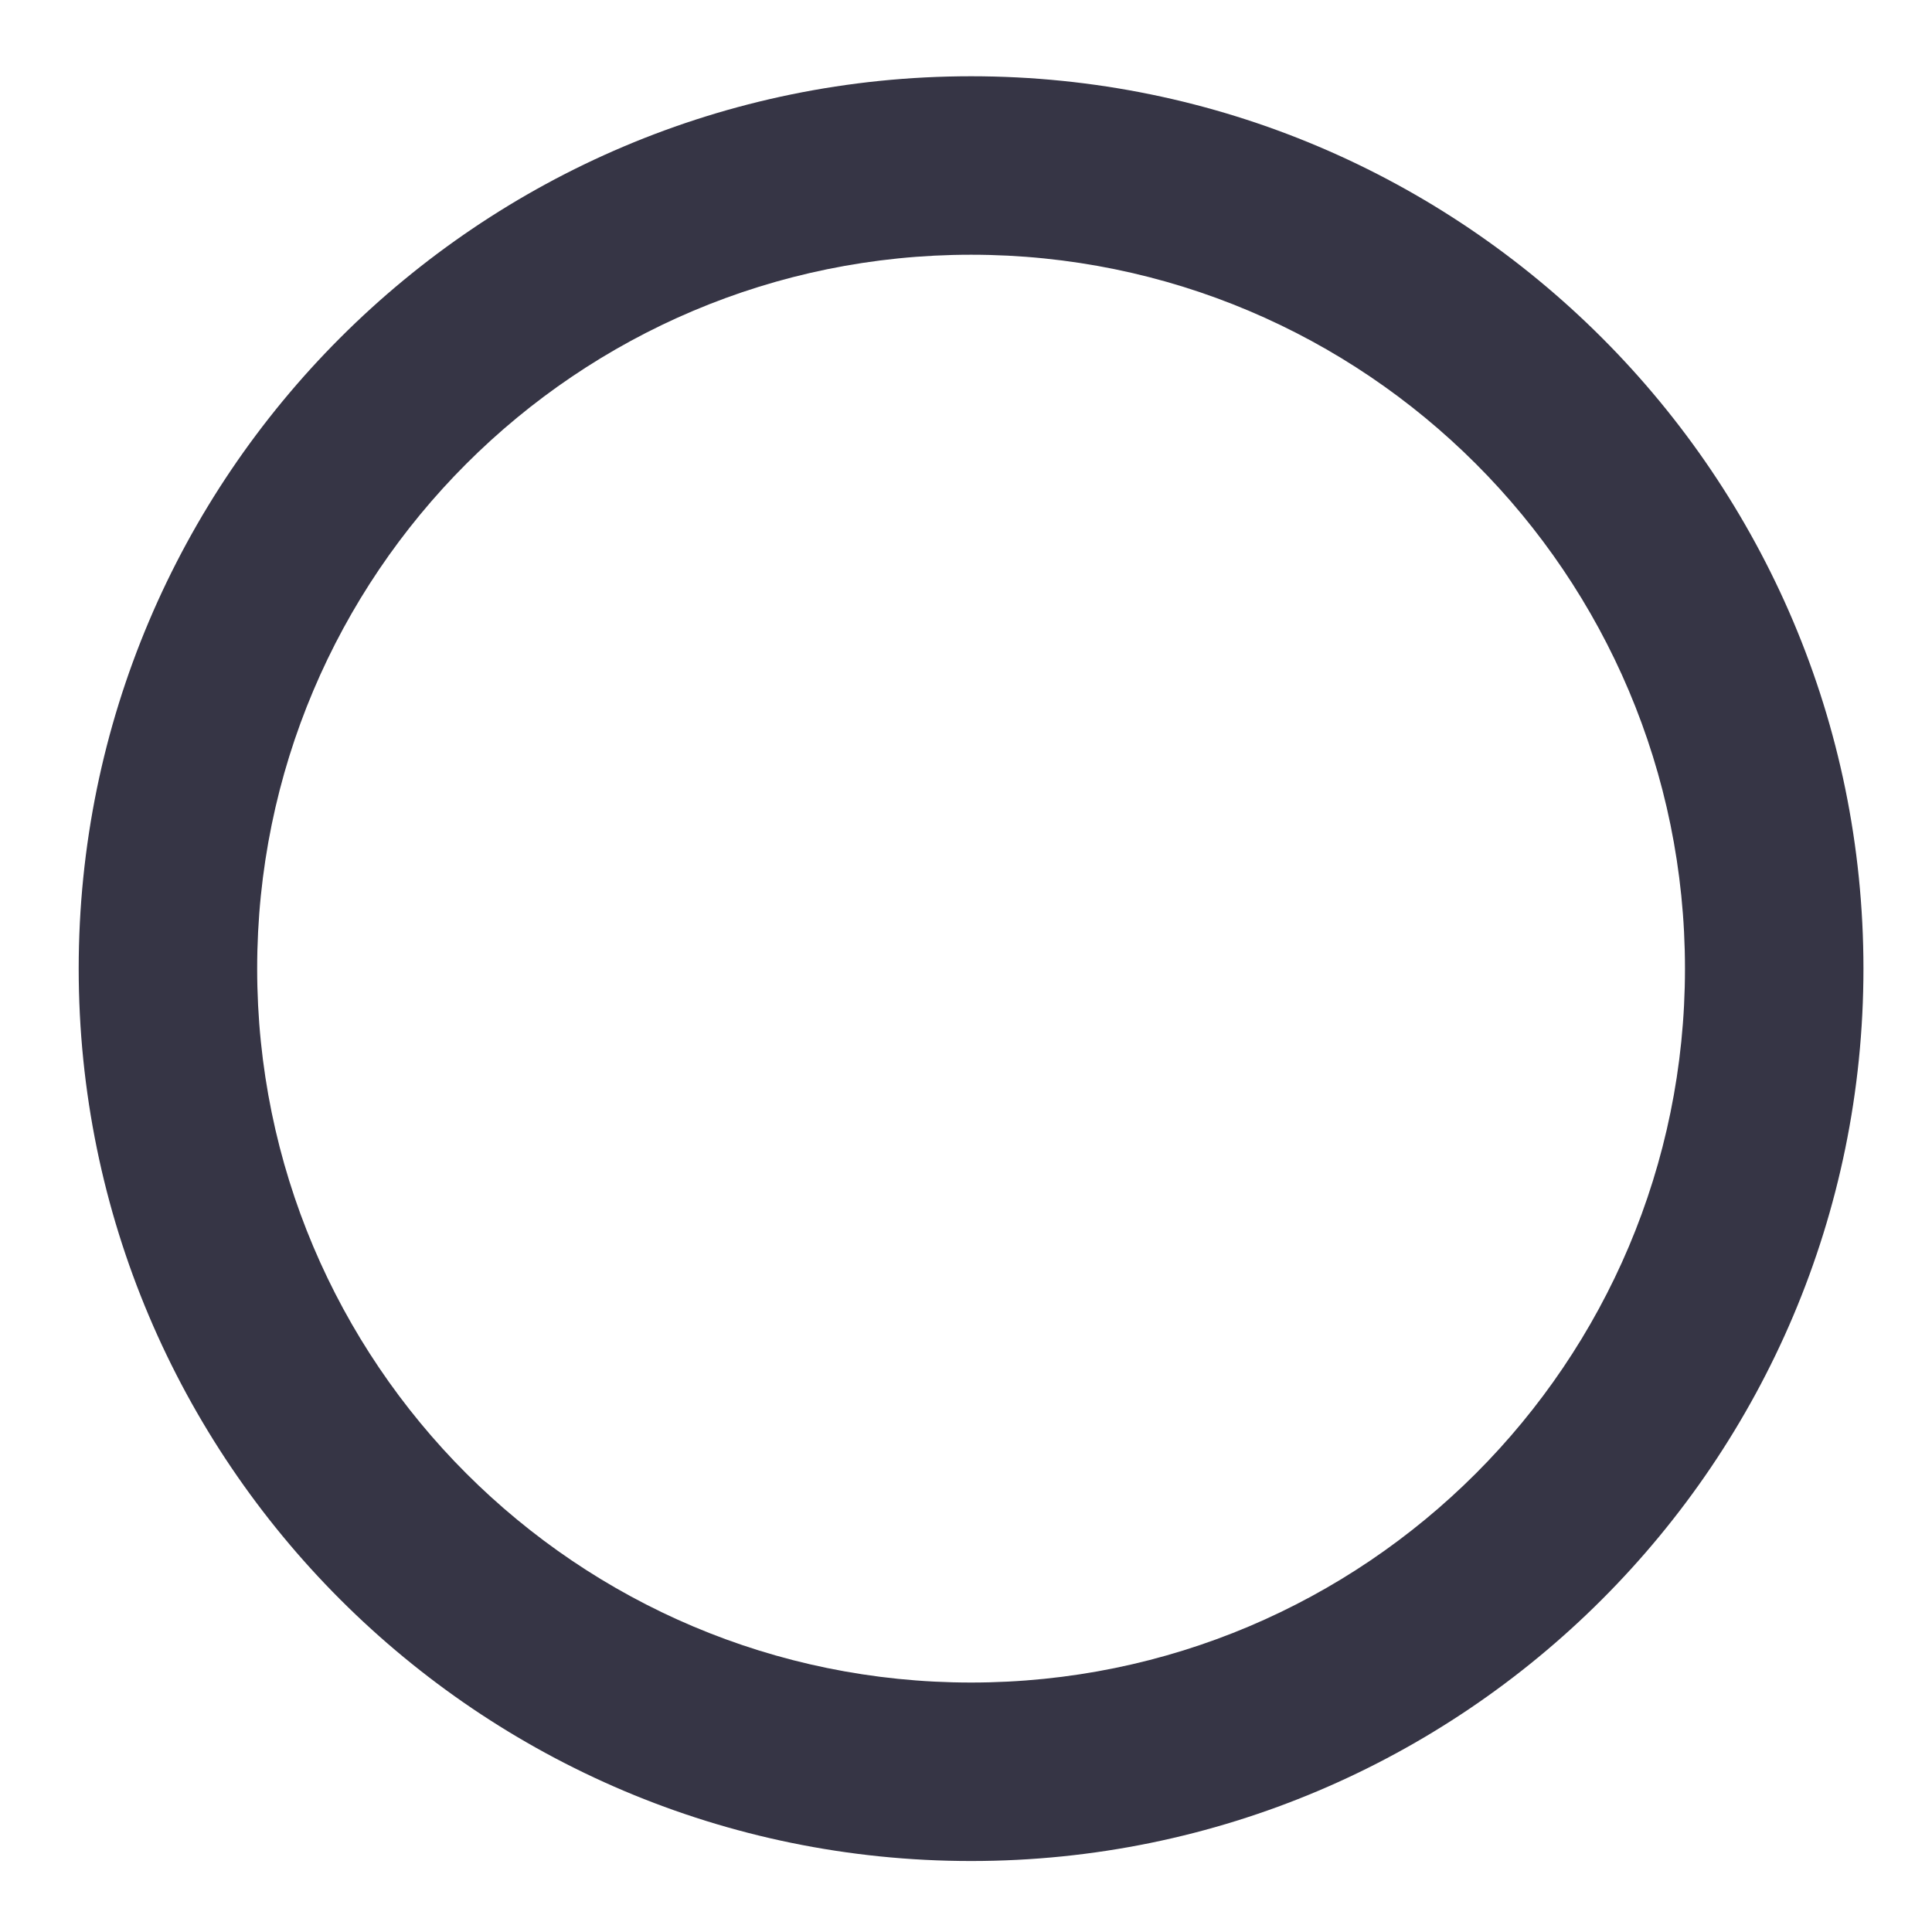
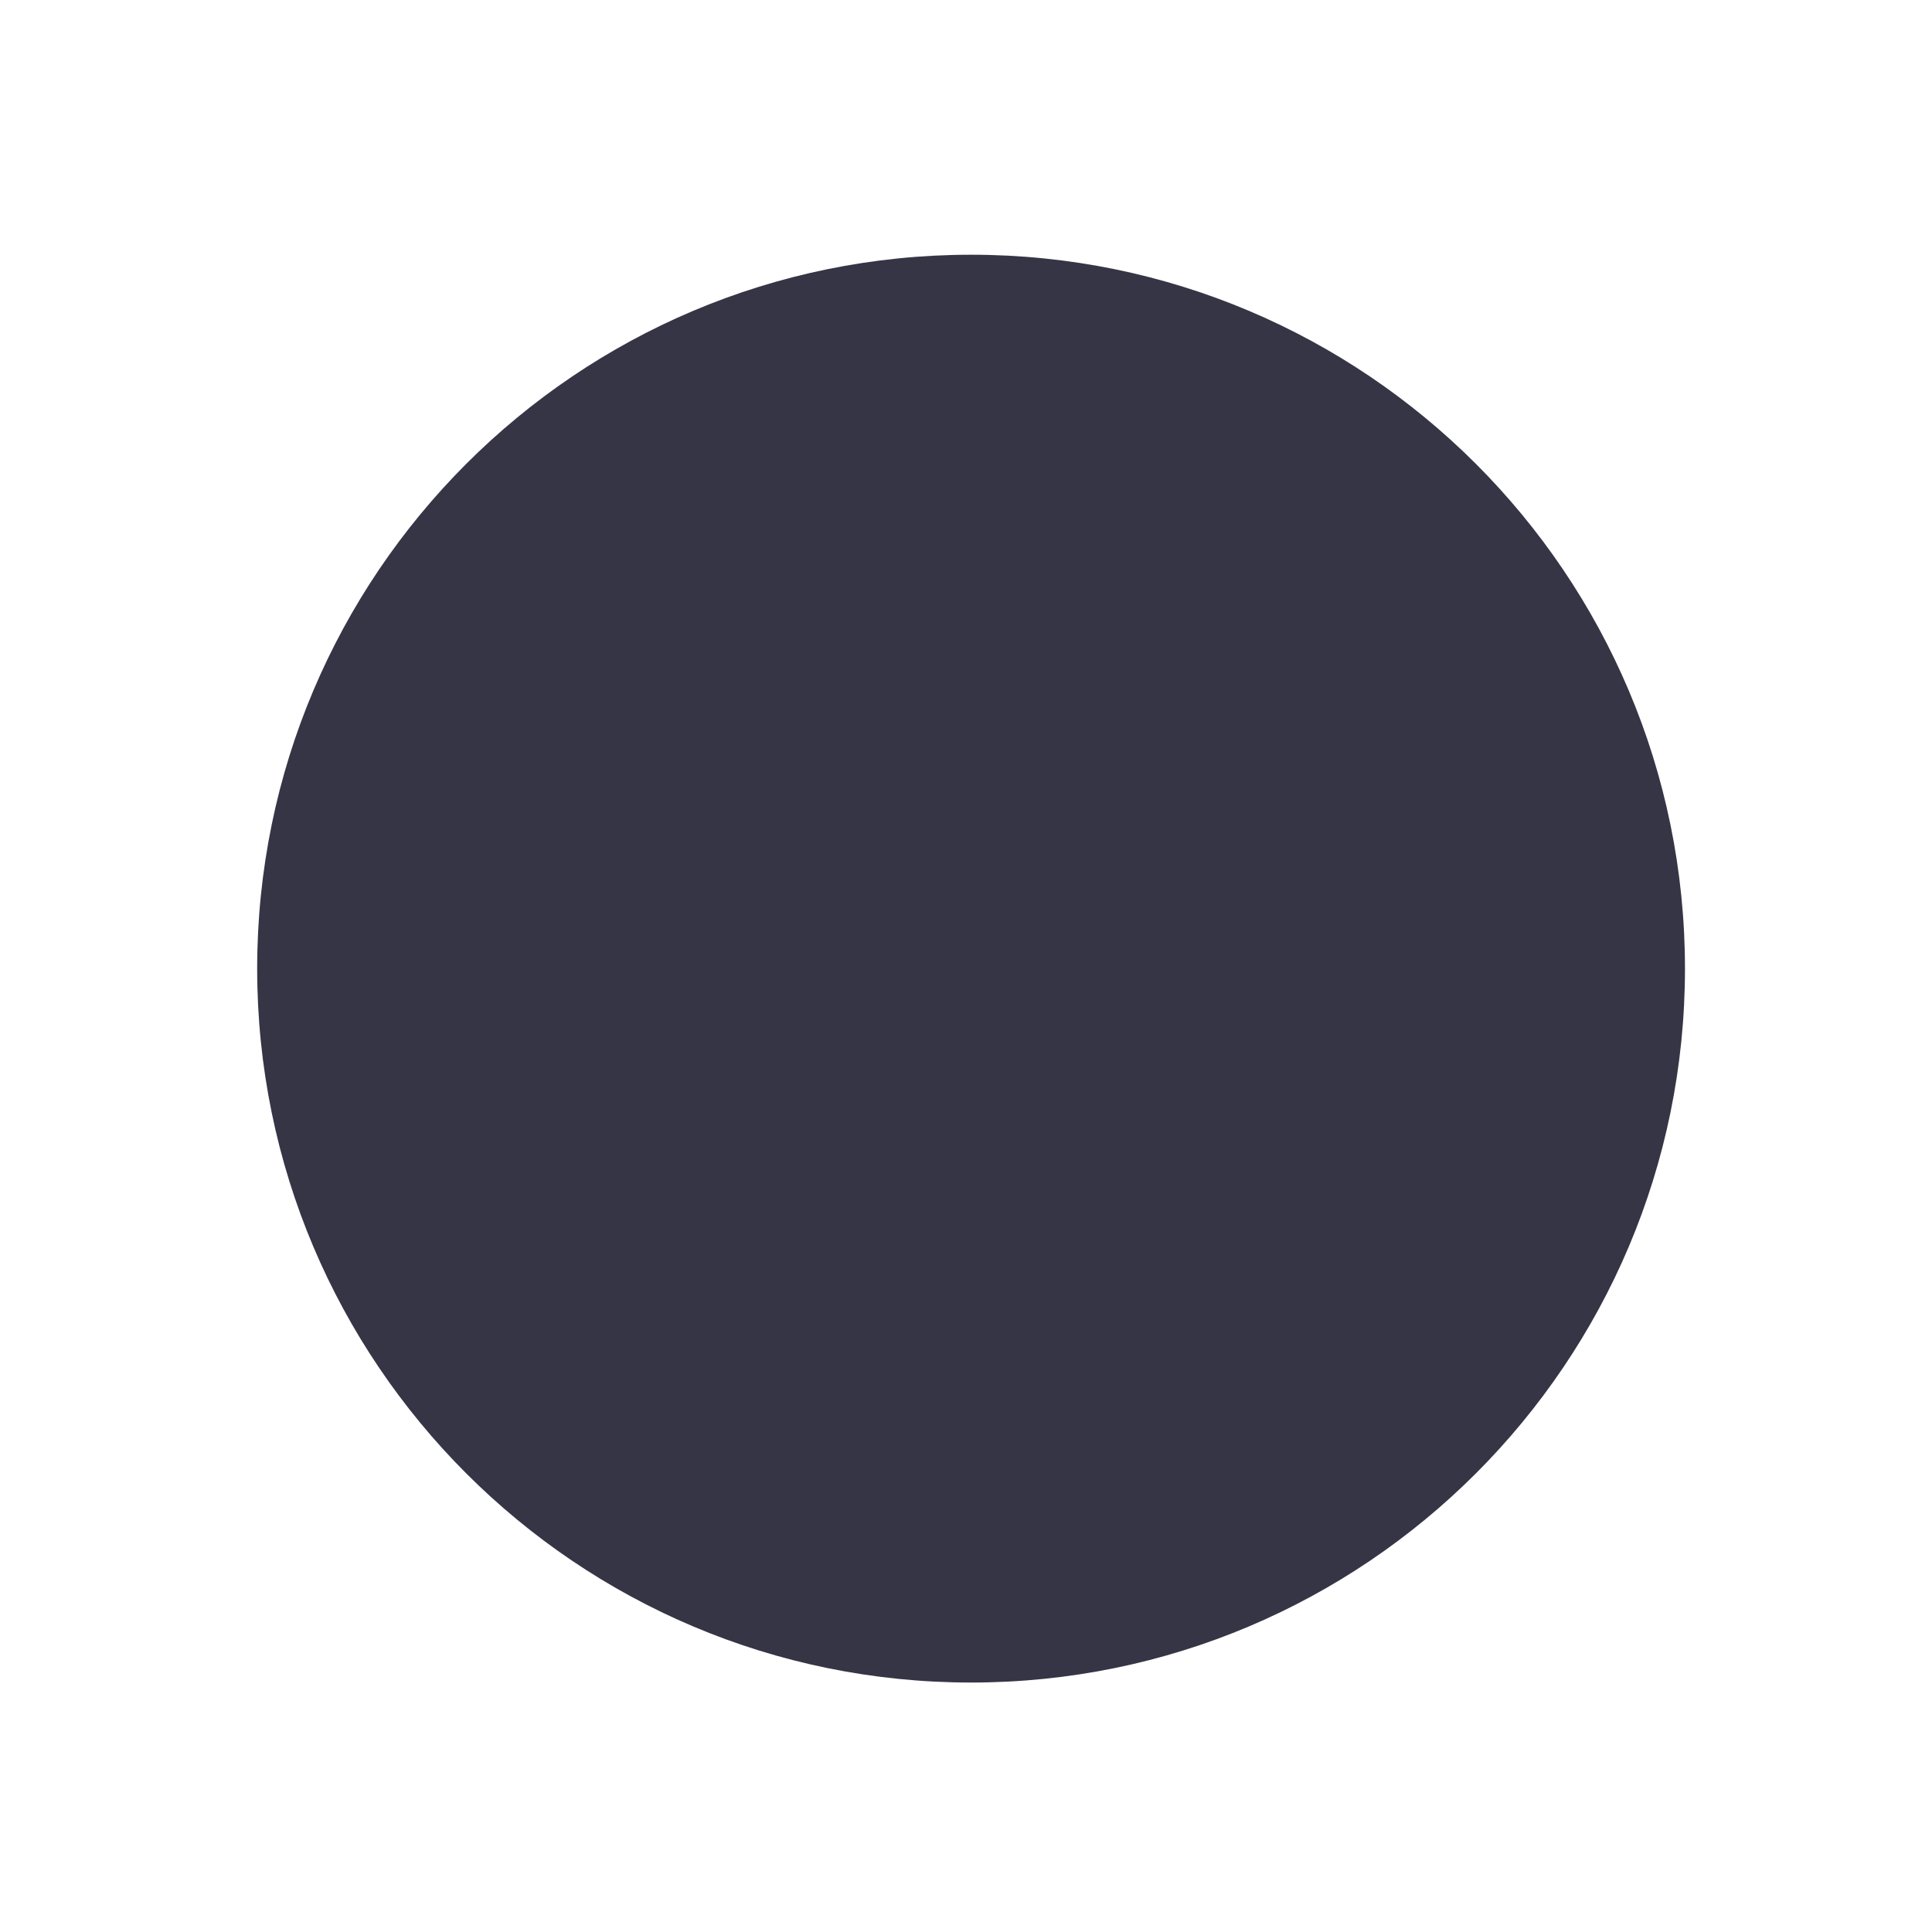
<svg xmlns="http://www.w3.org/2000/svg" xmlns:ns1="http://www.inkscape.org/namespaces/inkscape" xmlns:ns2="http://sodipodi.sourceforge.net/DTD/sodipodi-0.dtd" width="18" height="18" viewBox="0 0 4.763 4.763" version="1.1" id="svg22" ns1:version="1.4 (86a8ad7, 2024-10-11)" ns2:docname="GH_LM_EXTENT.svg">
  <ns2:namedview id="namedview24" pagecolor="#ffffff" bordercolor="#666666" borderopacity="1.0" ns1:pageshadow="2" ns1:pageopacity="0.0" ns1:pagecheckerboard="0" ns1:document-units="mm" showgrid="false" units="px" ns1:zoom="20.496745" ns1:cx="-4.0006352" ns1:cy="12.367817" ns1:window-width="1920" ns1:window-height="1129" ns1:window-x="-8" ns1:window-y="-8" ns1:window-maximized="1" ns1:current-layer="layer1" showguides="true" ns1:guide-bbox="true" ns1:showpageshadow="2" ns1:deskcolor="#d1d1d1">
    <ns2:guide position="-1.033,5.305" orientation="0,-1" id="guide462" ns1:locked="false" />
    <ns2:guide position="2.401,3.846" orientation="1,0" id="guide1" ns1:locked="false" />
    <ns2:guide position="0.129,2.362" orientation="0,-1" id="guide2" ns1:locked="false" />
  </ns2:namedview>
  <defs id="defs19" />
  <g ns1:label="Calque 1" ns1:groupmode="layer" id="layer1">
-     <path ns1:connector-curvature="0" style="clip-rule:evenodd;fill:#363545;fill-rule:evenodd;stroke-width:0.22" d="m 0.194,2.388 c 0,-1.214 0.986,-2.2 2.2,-2.2 1.214,0 2.2,0.986 2.2,2.2 0,1.214 -0.986,2.2 -2.2,2.2 -1.214,0 -2.2,-0.986 -2.2,-2.2 z m 0.44,0 c 0,0.972 0.788,1.76 1.76,1.76 0.972,0 1.76,-0.788 1.76,-1.76 0,-0.972 -0.788,-1.76 -1.76,-1.76 -0.972,0 -1.76,0.788 -1.76,1.76 z" id="path2-6" />
+     <path ns1:connector-curvature="0" style="clip-rule:evenodd;fill:#363545;fill-rule:evenodd;stroke-width:0.22" d="m 0.194,2.388 z m 0.44,0 c 0,0.972 0.788,1.76 1.76,1.76 0.972,0 1.76,-0.788 1.76,-1.76 0,-0.972 -0.788,-1.76 -1.76,-1.76 -0.972,0 -1.76,0.788 -1.76,1.76 z" id="path2-6" />
  </g>
</svg>